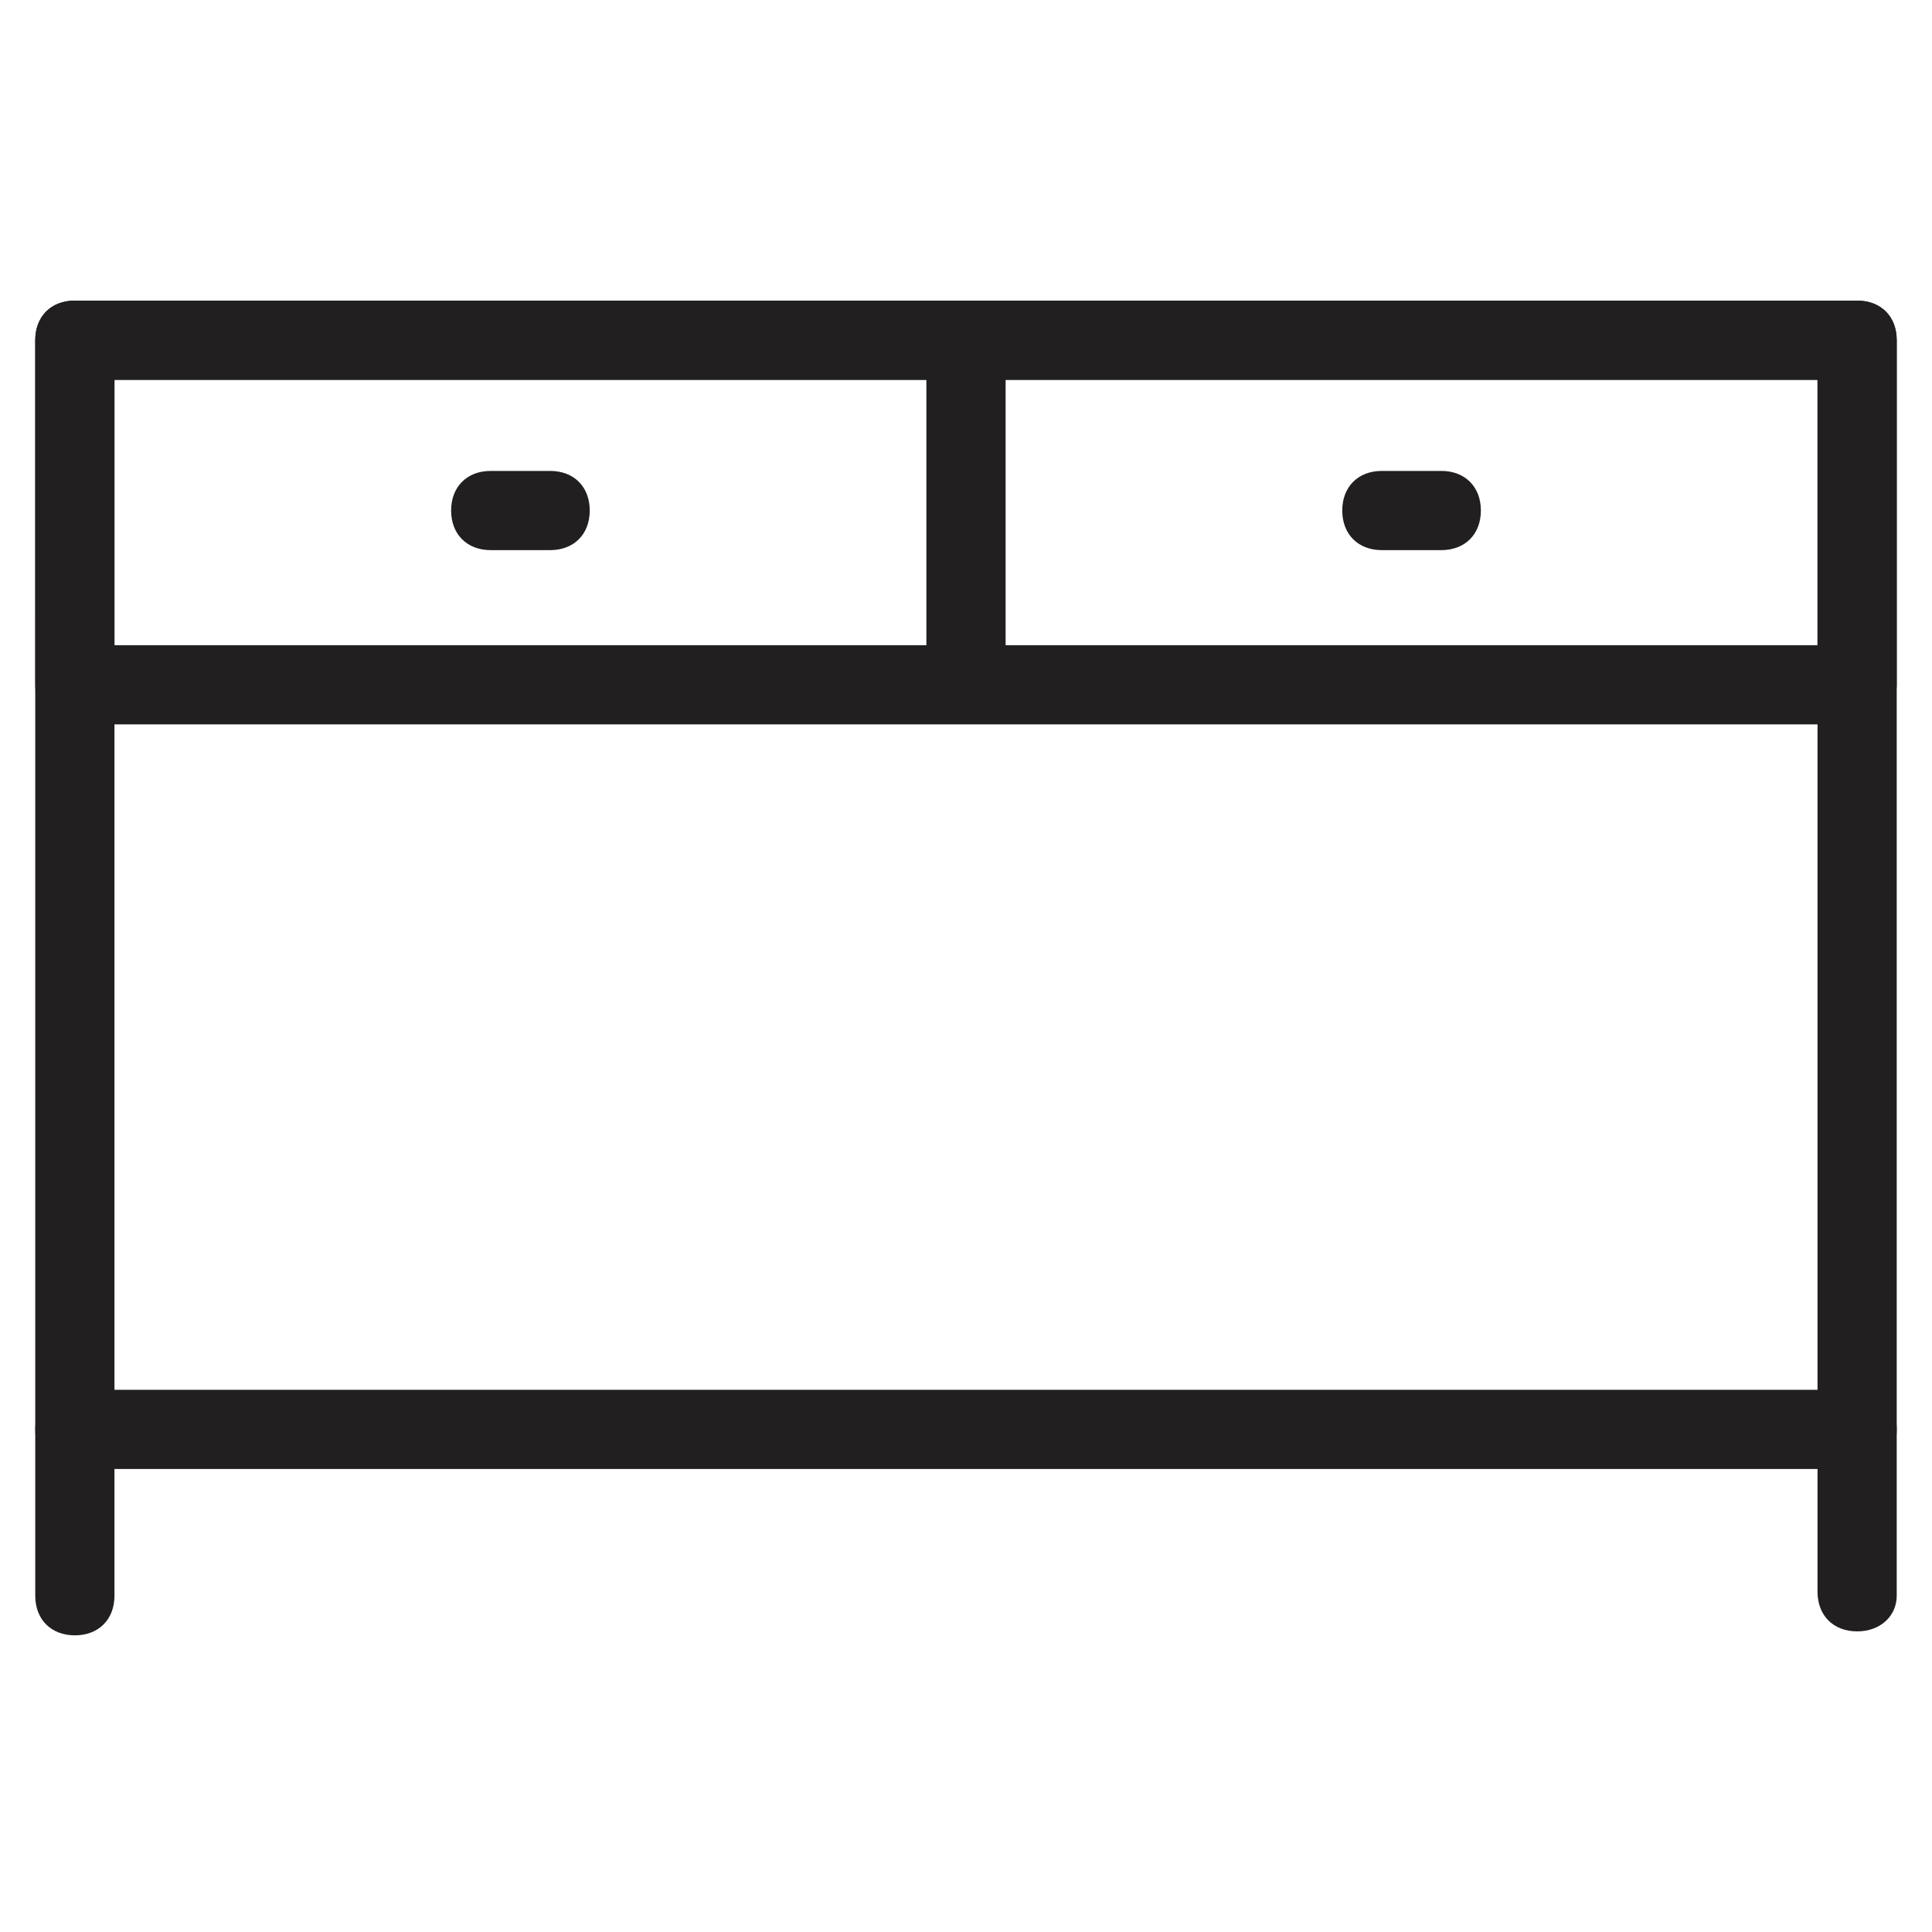
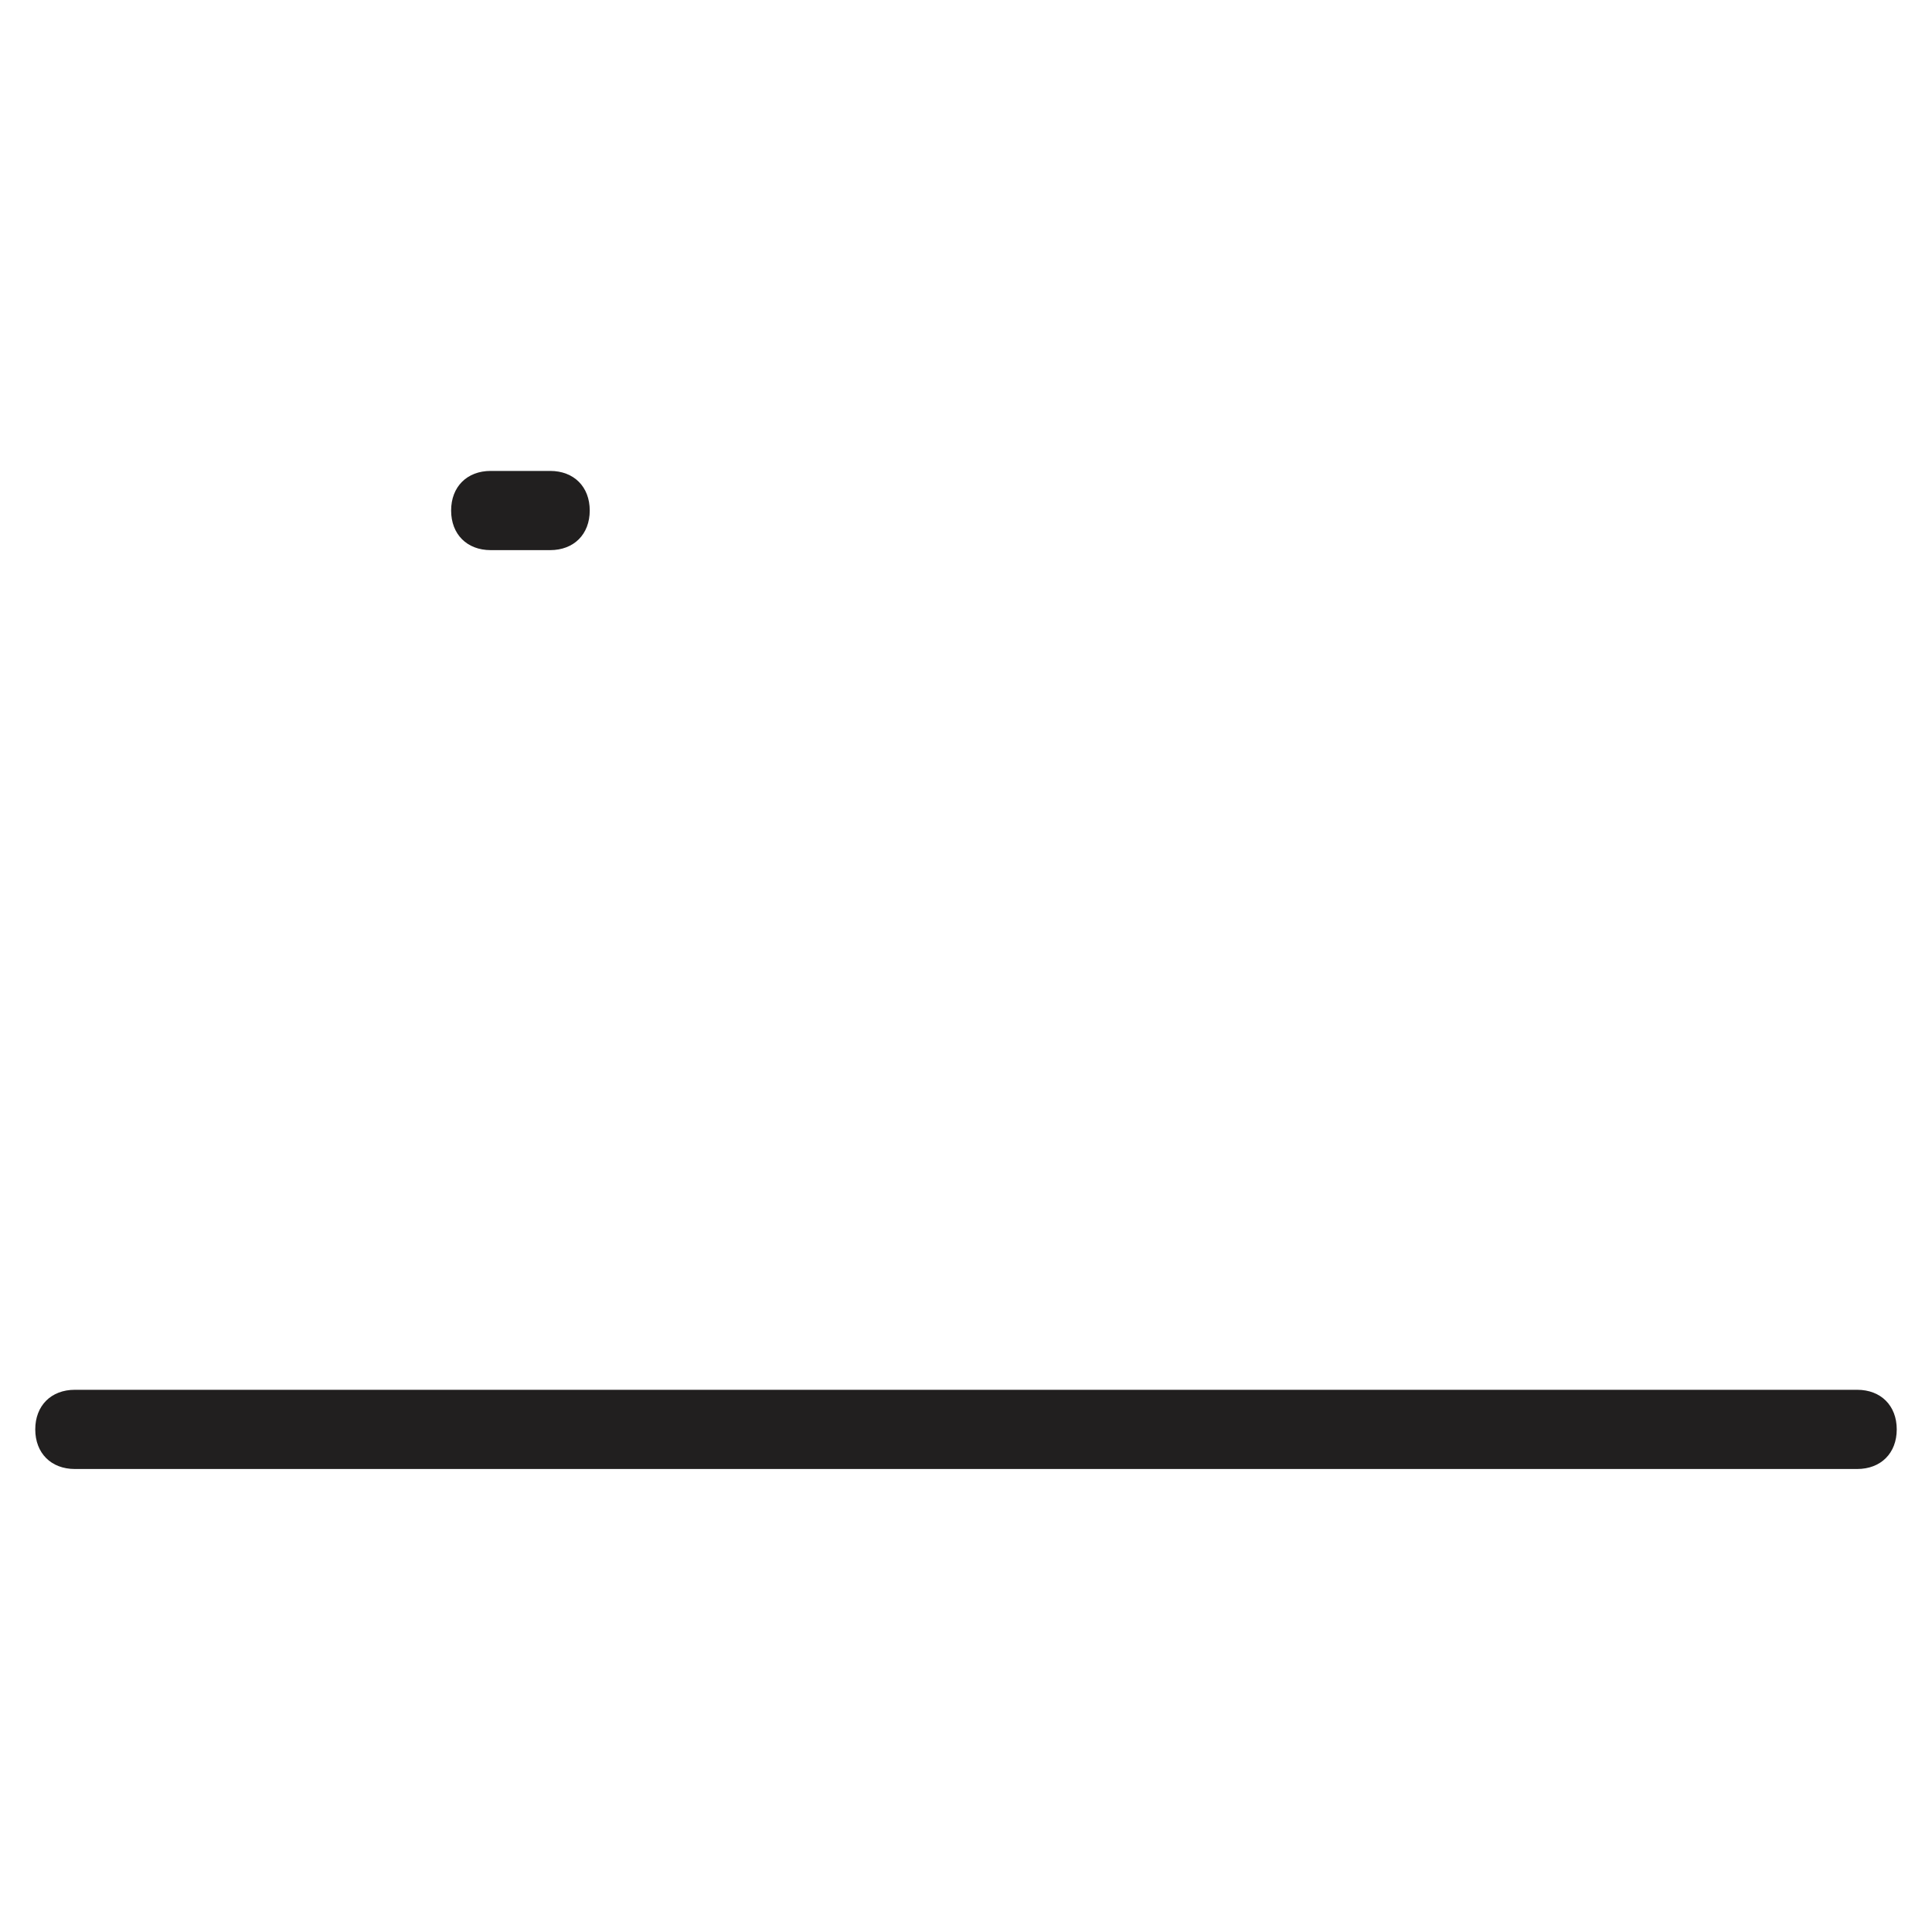
<svg xmlns="http://www.w3.org/2000/svg" width="800px" height="800px" version="1.1" viewBox="144 144 512 512">
  <g fill="#211f1f">
-     <path d="m636.16 576.33c-6.297 0-10.496-4.199-10.496-10.496v-321.18h-451.33v322.23c0 6.297-4.199 10.496-10.496 10.496s-10.496-4.199-10.496-10.496l-0.004-332.72c0-6.297 4.199-10.496 10.496-10.496h472.32c6.297 0 10.496 4.199 10.496 10.496v332.72c0.004 5.25-4.195 9.449-10.492 9.449z" />
-     <path d="m636.16 335.97h-472.32c-6.297 0-10.496-4.199-10.496-10.496l-0.004-91.316c0-6.297 4.199-10.496 10.496-10.496h472.32c6.297 0 10.496 4.199 10.496 10.496v91.316c0.004 5.25-4.195 10.496-10.492 10.496zm-461.83-20.992h451.33l0.004-70.324h-451.33z" />
-     <path d="m400 331.77c-6.297 0-10.496-4.199-10.496-10.496v-82.918c0-6.297 4.199-10.496 10.496-10.496s10.496 4.199 10.496 10.496v82.918c0 5.25-4.199 10.496-10.496 10.496z" />
    <path d="m289.79 289.79h-15.742c-6.297 0-10.496-4.199-10.496-10.496s4.199-10.496 10.496-10.496h15.742c6.297 0 10.496 4.199 10.496 10.496s-4.199 10.496-10.496 10.496z" />
-     <path d="m525.95 289.79h-15.742c-6.297 0-10.496-4.199-10.496-10.496s4.199-10.496 10.496-10.496h15.742c6.297 0 10.496 4.199 10.496 10.496s-4.195 10.496-10.496 10.496z" />
    <path d="m636.16 533.3h-472.32c-6.297 0-10.496-4.199-10.496-10.496s4.199-10.496 10.496-10.496h472.32c6.297 0 10.496 4.199 10.496 10.496 0 6.301-4.199 10.496-10.496 10.496z" />
  </g>
</svg>